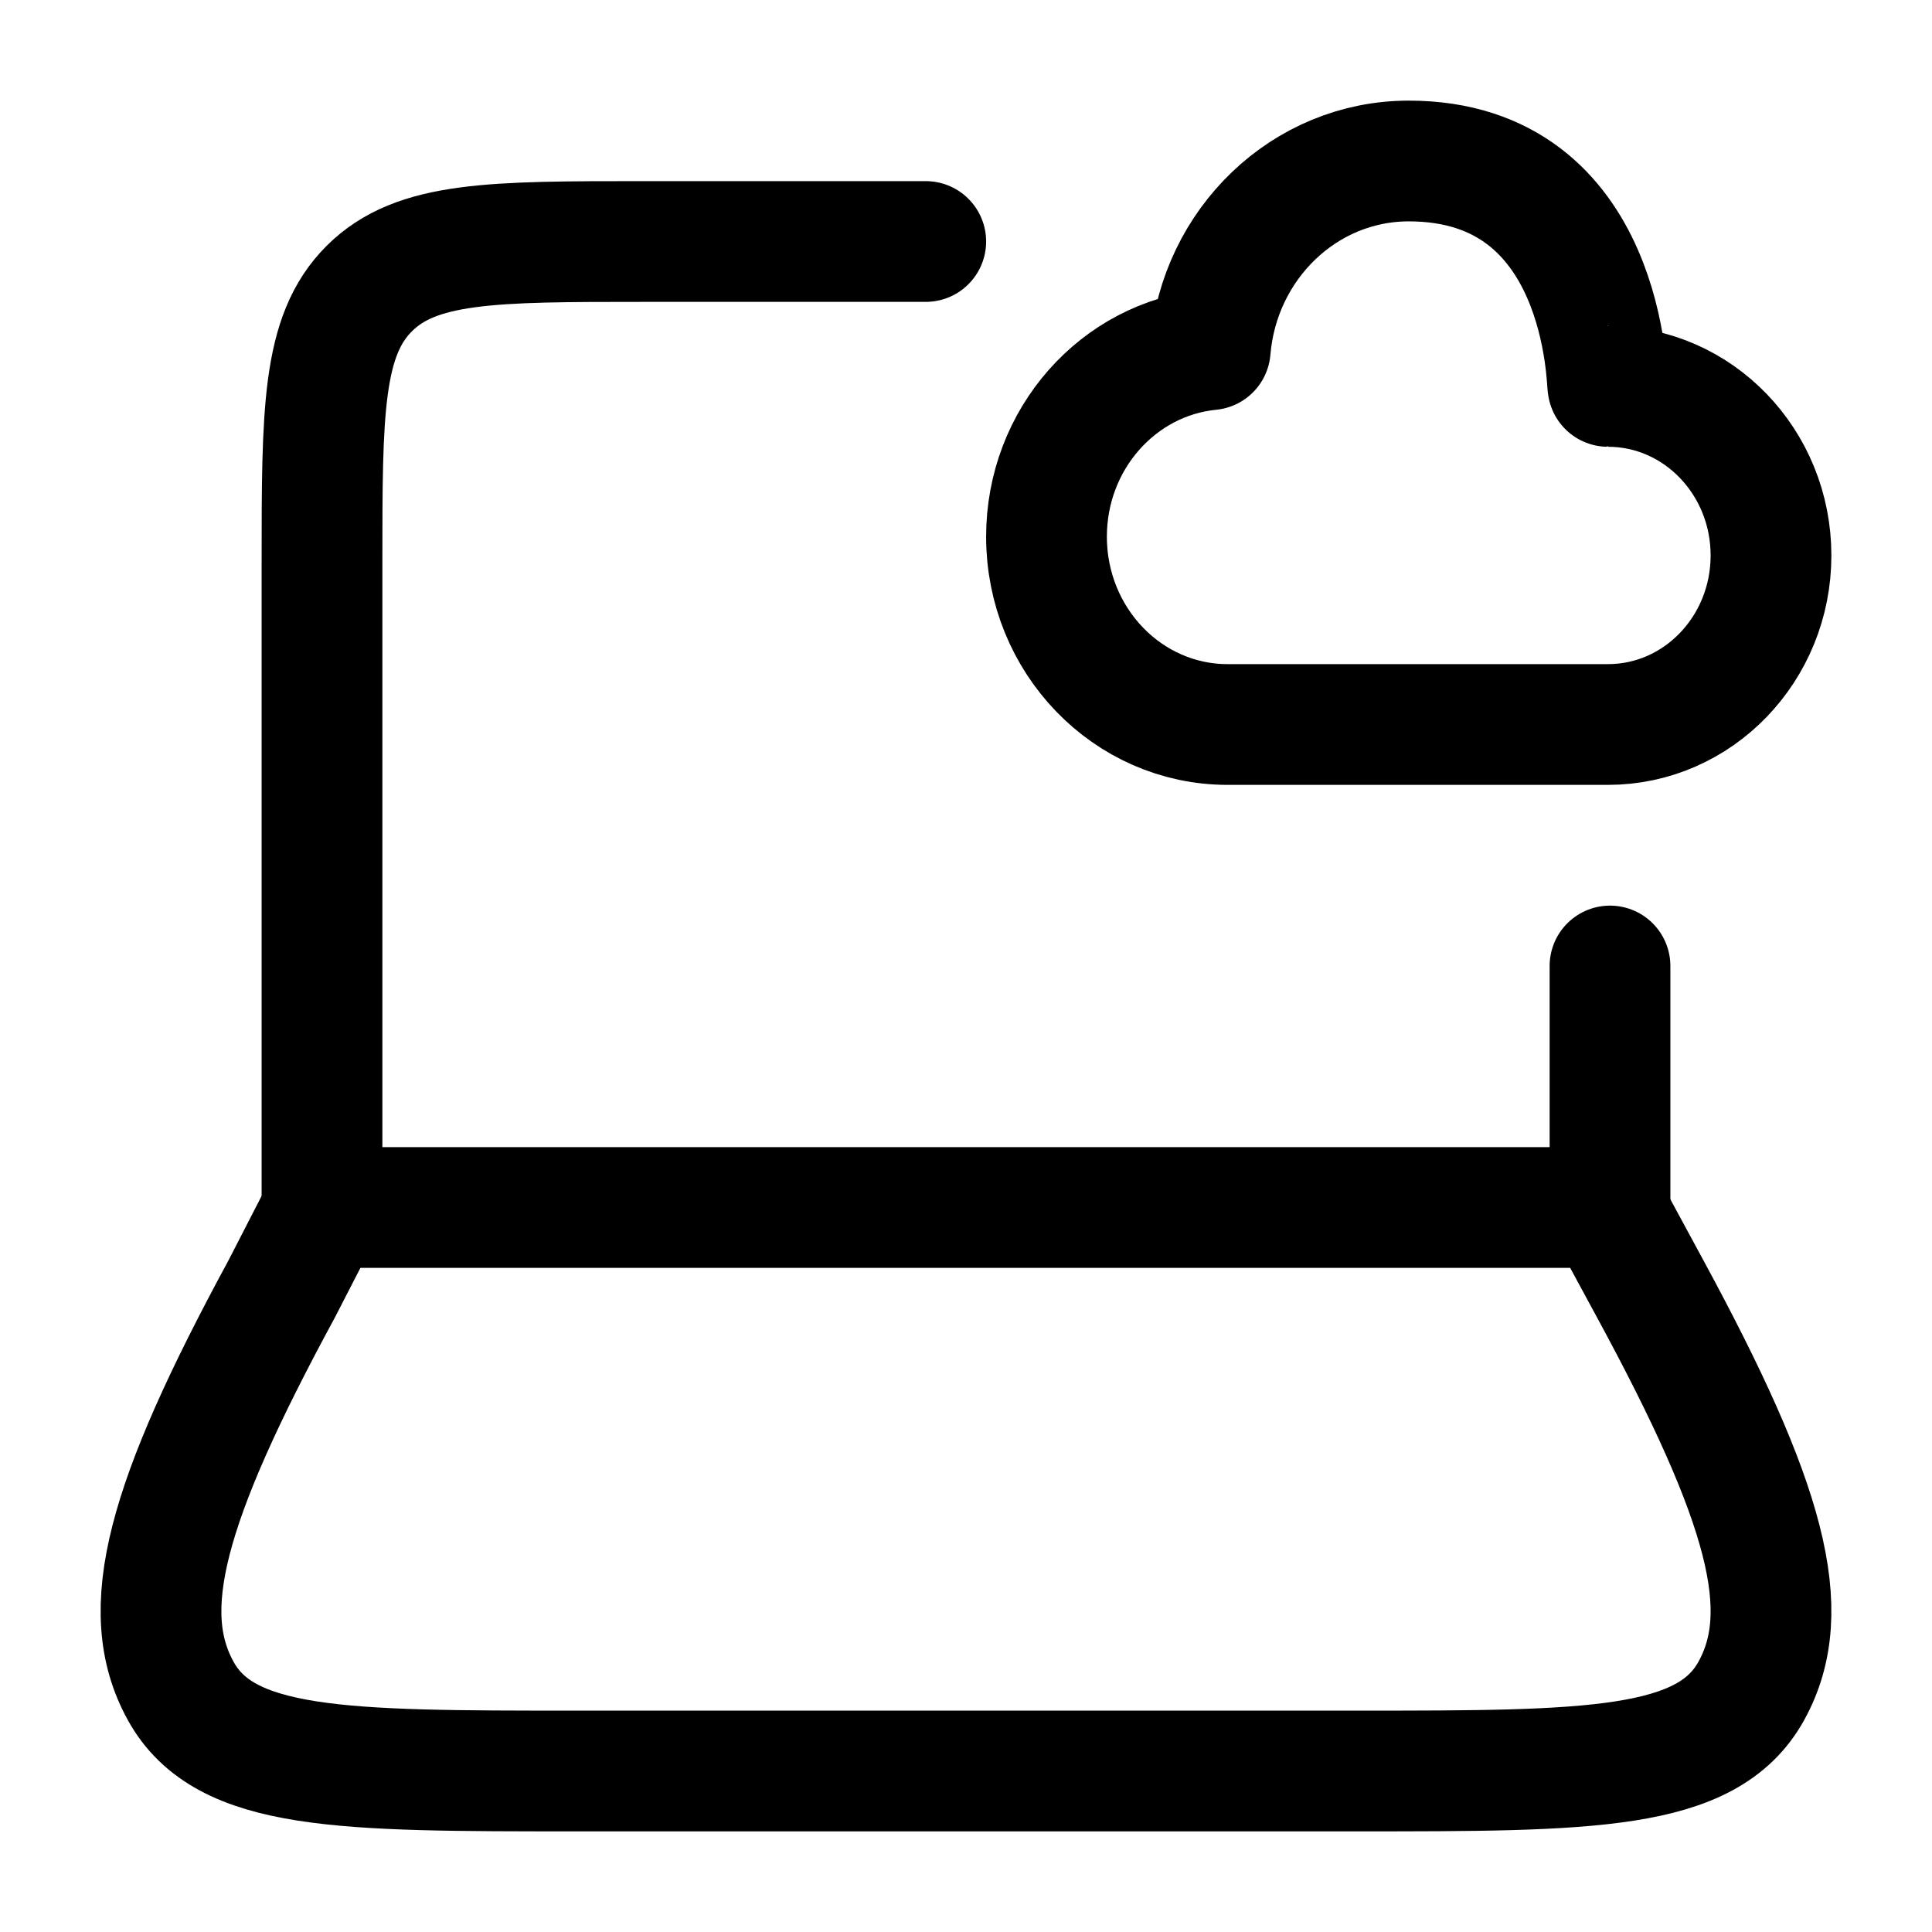
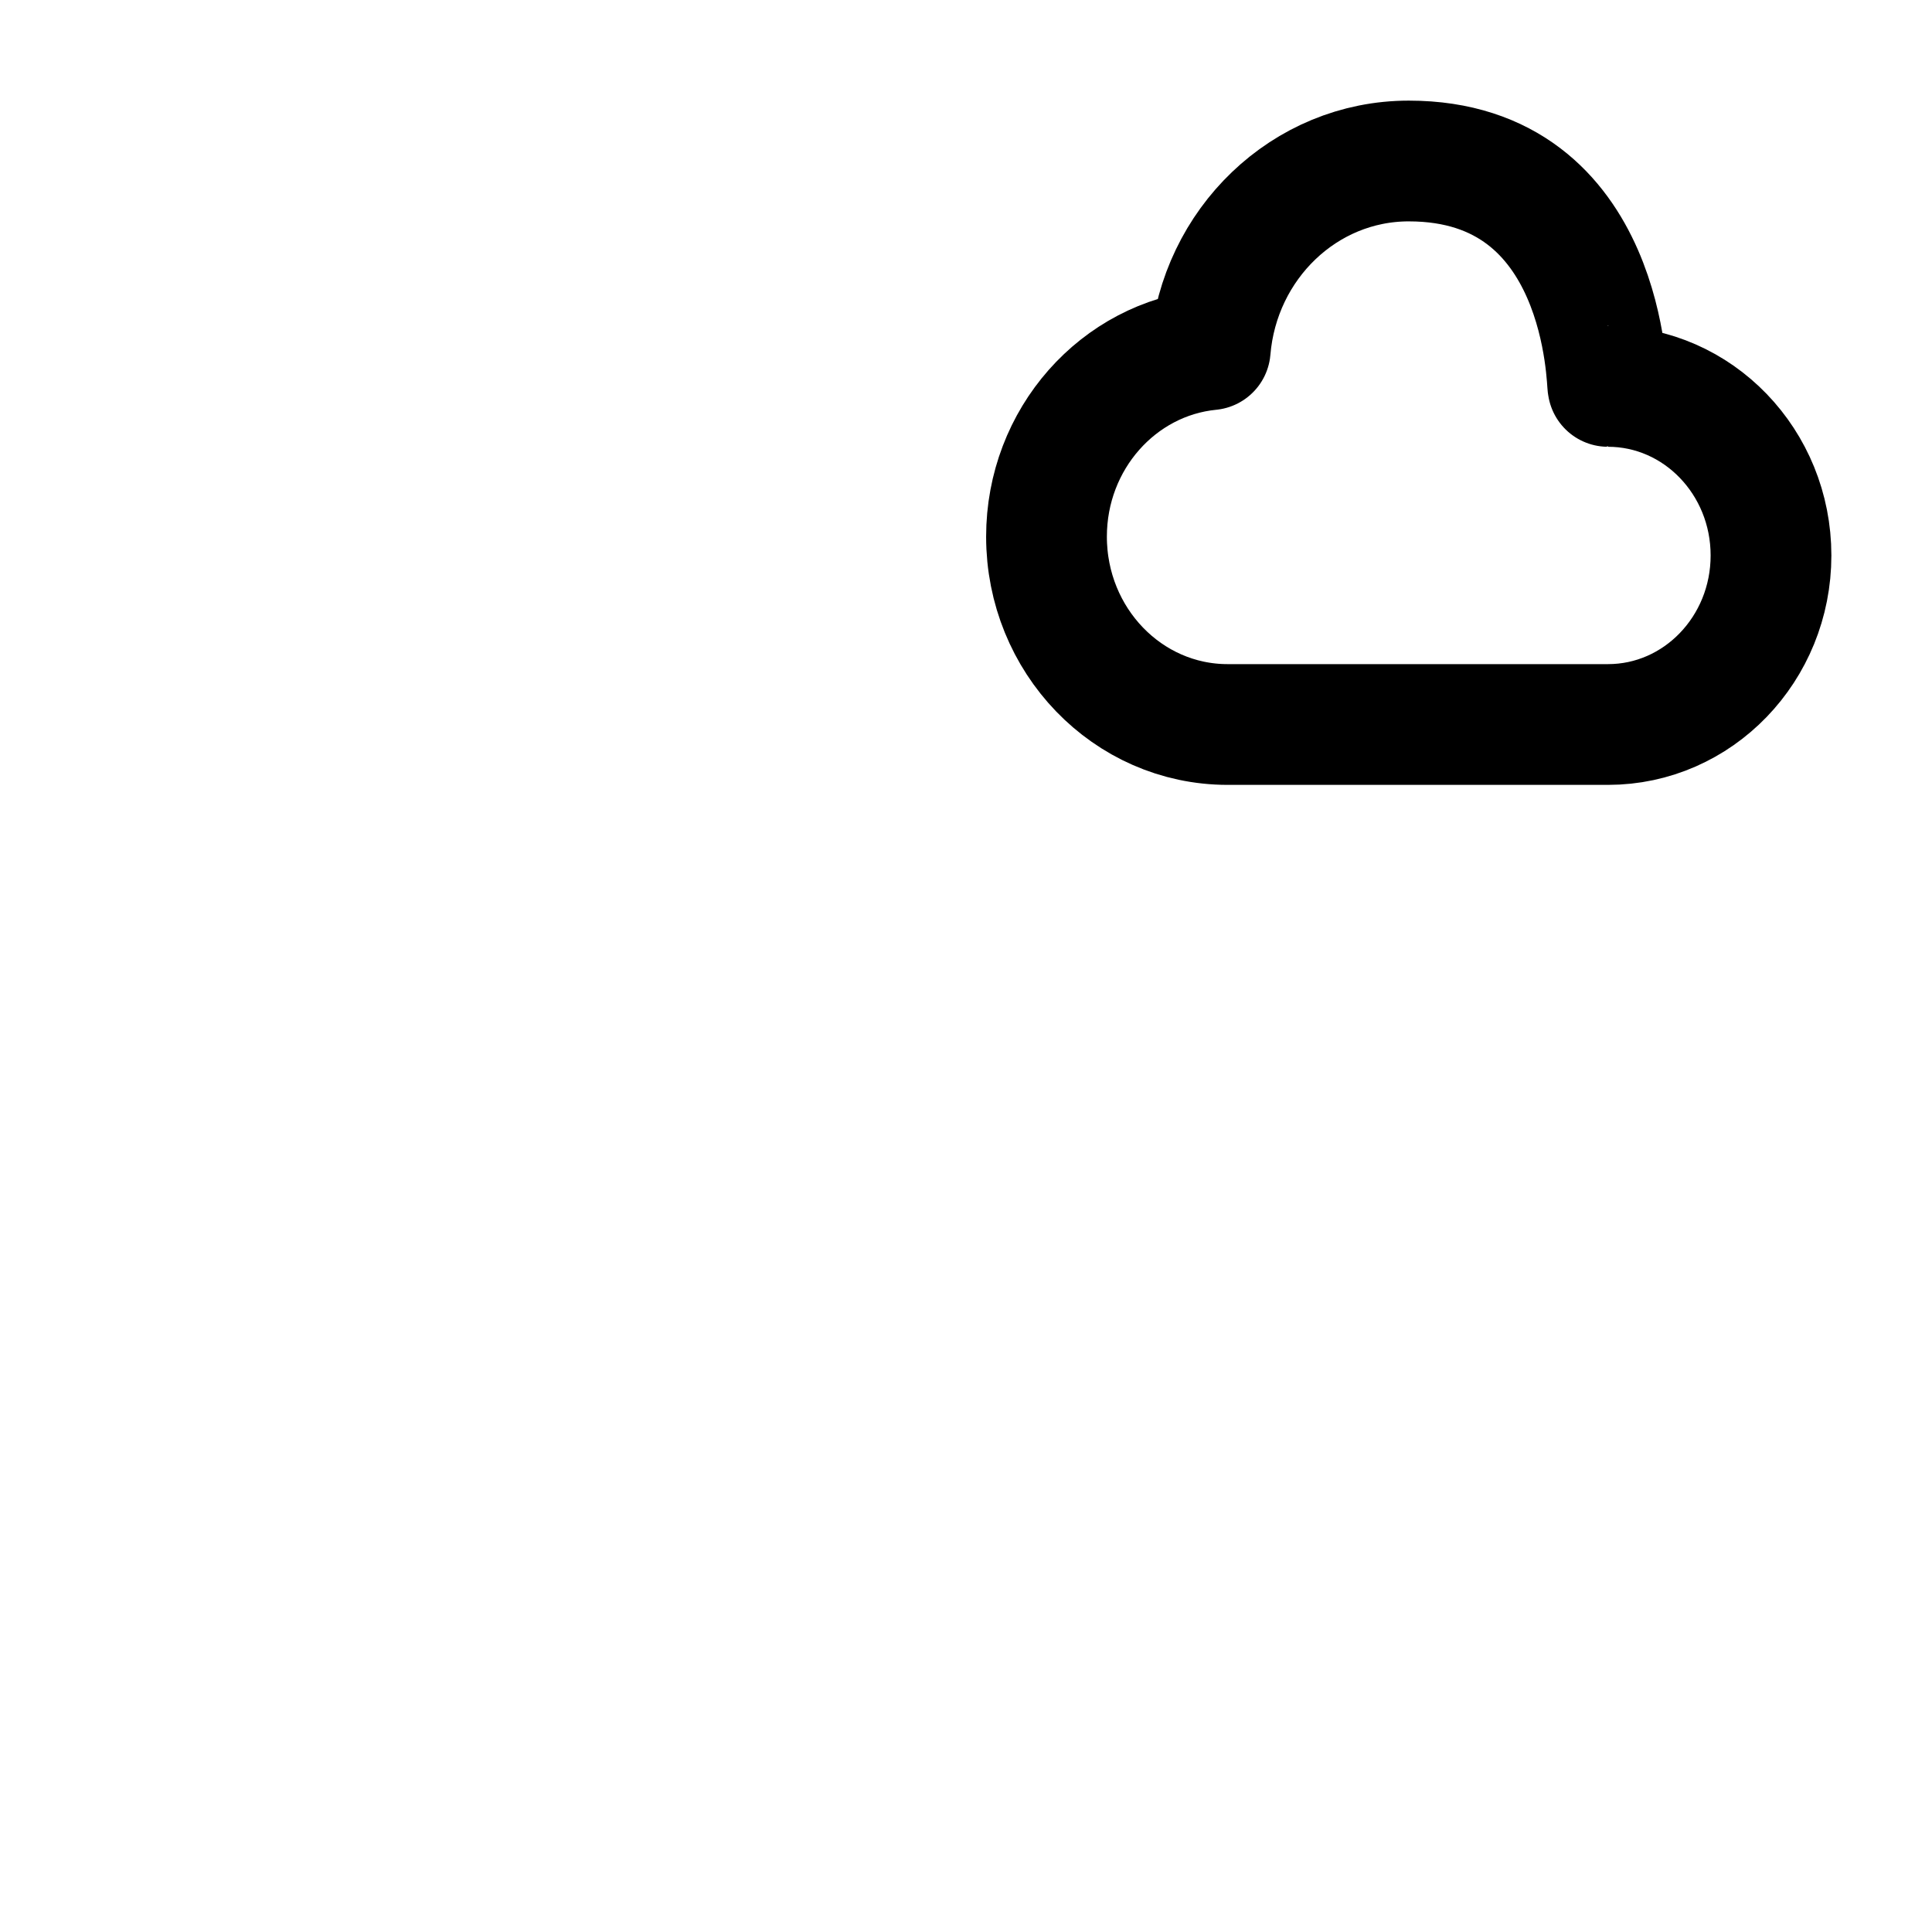
<svg xmlns="http://www.w3.org/2000/svg" width="36" height="36" viewBox="0 0 36 36" fill="none">
-   <path d="M30 22.5V18M6 22.5V10.5C6 7.672 6 6.257 6.879 5.379C7.757 4.5 9.172 4.5 12 4.5H17.25" stroke="black" stroke-width="2.25" stroke-linecap="round" stroke-linejoin="round" />
-   <path d="M5.246 24.023L6.029 22.5H29.928L30.753 24.023C32.918 28.015 33.457 30.012 32.634 31.506C31.811 33 29.63 33 25.268 33H10.732C6.37 33 4.188 33 3.366 31.506C2.543 30.012 3.082 28.015 5.246 24.023Z" stroke="black" stroke-width="2.25" stroke-linecap="round" stroke-linejoin="round" />
  <path d="M19.5 10C19.5 11.933 21.011 13.5 22.875 13.5H29.962C31.64 13.5 33 12.09 33 10.35C33 8.61 31.64 7.2 29.962 7.2C29.933 7.2 29.962 3 26.25 3C24.308 3 22.715 4.546 22.551 6.516C20.839 6.685 19.5 8.18 19.5 10Z" stroke="black" stroke-width="2.25" stroke-linecap="round" stroke-linejoin="round" />
</svg>